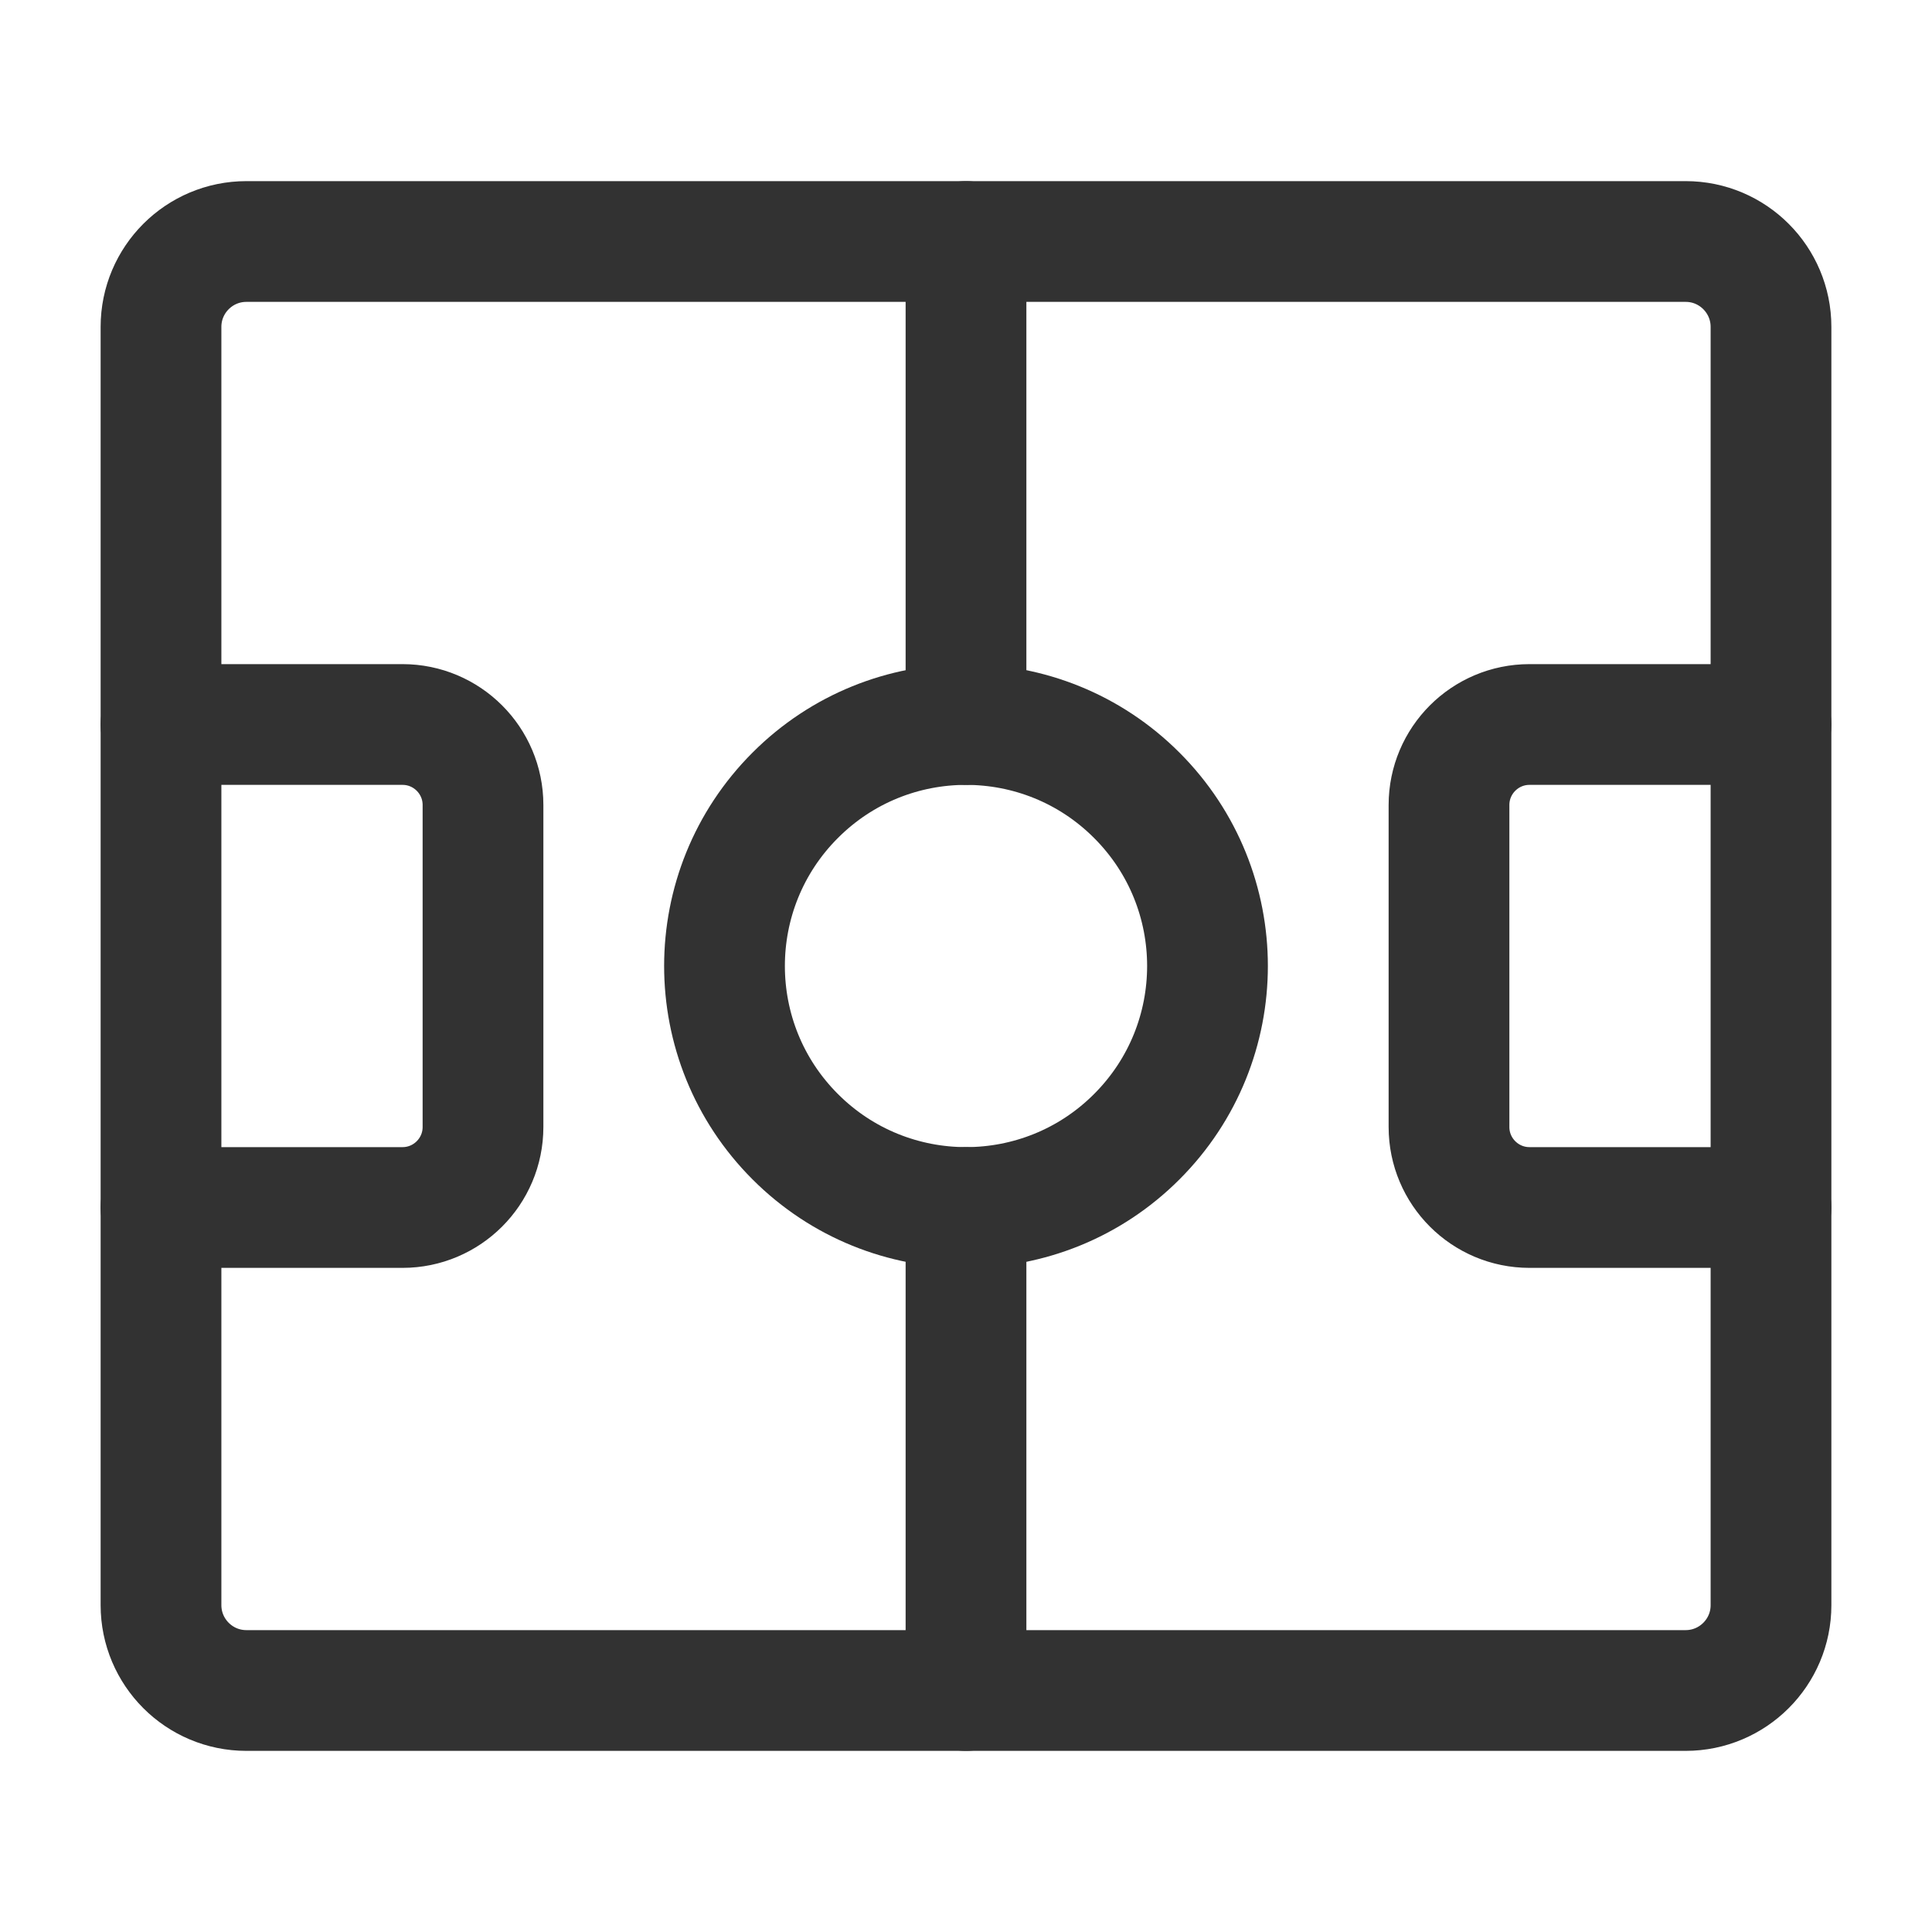
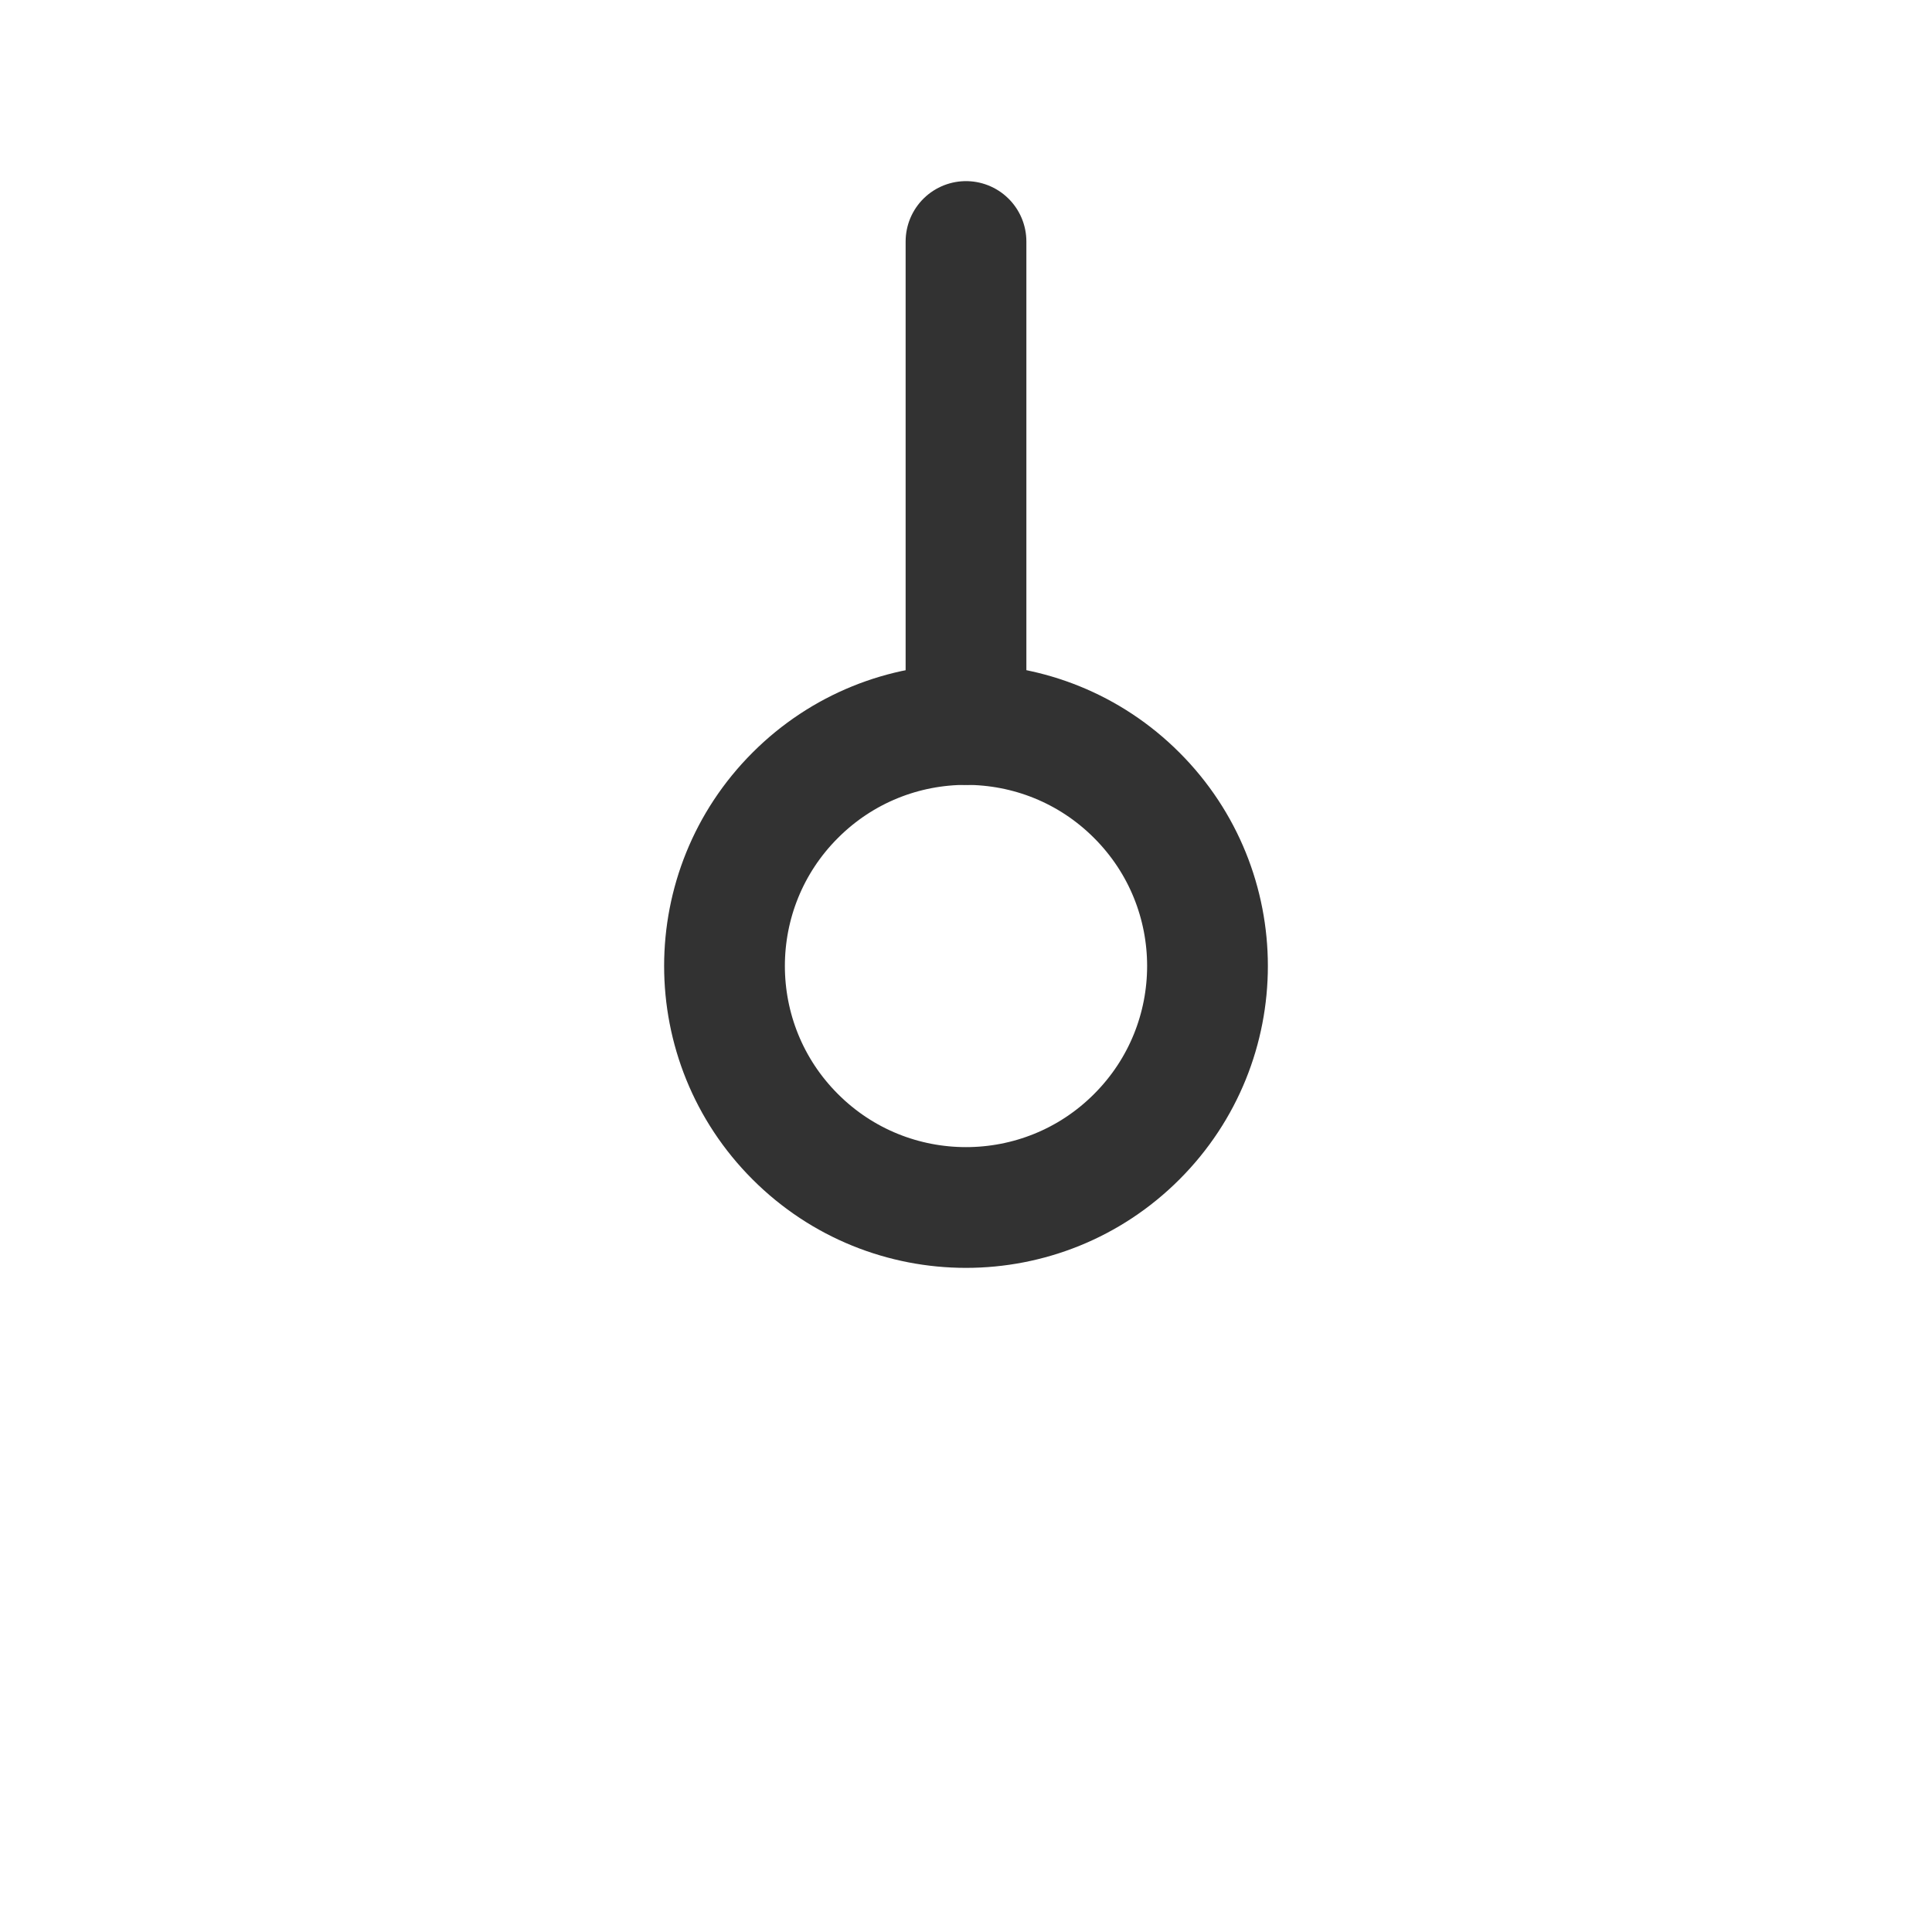
<svg xmlns="http://www.w3.org/2000/svg" width="24" height="24" viewBox="0 0 24 24" fill="none">
-   <path fill-rule="evenodd" clip-rule="evenodd" d="M20.939 21H3.061C2.475 21 2 20.525 2 19.939V4.061C2 3.475 2.475 3 3.061 3H20.94C21.525 3 22 3.475 22 4.061V19.94C22 20.525 21.525 21 20.939 21V21Z" stroke="#323232" stroke-width="1.5" stroke-linecap="round" stroke-linejoin="round" />
-   <path d="M2 9H5C5.552 9 6 9.448 6 10V14C6 14.552 5.552 15 5 15H2" stroke="#323232" stroke-width="1.5" stroke-linecap="round" stroke-linejoin="round" />
-   <path d="M22 15H19C18.448 15 18 14.552 18 14V10C18 9.448 18.448 9 19 9H22" stroke="#323232" stroke-width="1.5" stroke-linecap="round" stroke-linejoin="round" />
  <path d="M14.121 9.879C15.293 11.05 15.293 12.95 14.121 14.121C12.95 15.293 11.05 15.293 9.879 14.121C8.707 12.95 8.707 11.05 9.879 9.879C11.05 8.707 12.95 8.707 14.121 9.879" stroke="#323232" stroke-width="1.5" stroke-linecap="round" stroke-linejoin="round" />
  <path d="M12 3V9" stroke="#323232" stroke-width="1.5" stroke-linecap="round" stroke-linejoin="round" />
-   <path d="M12 15V21" stroke="#323232" stroke-width="1.5" stroke-linecap="round" stroke-linejoin="round" />
</svg>